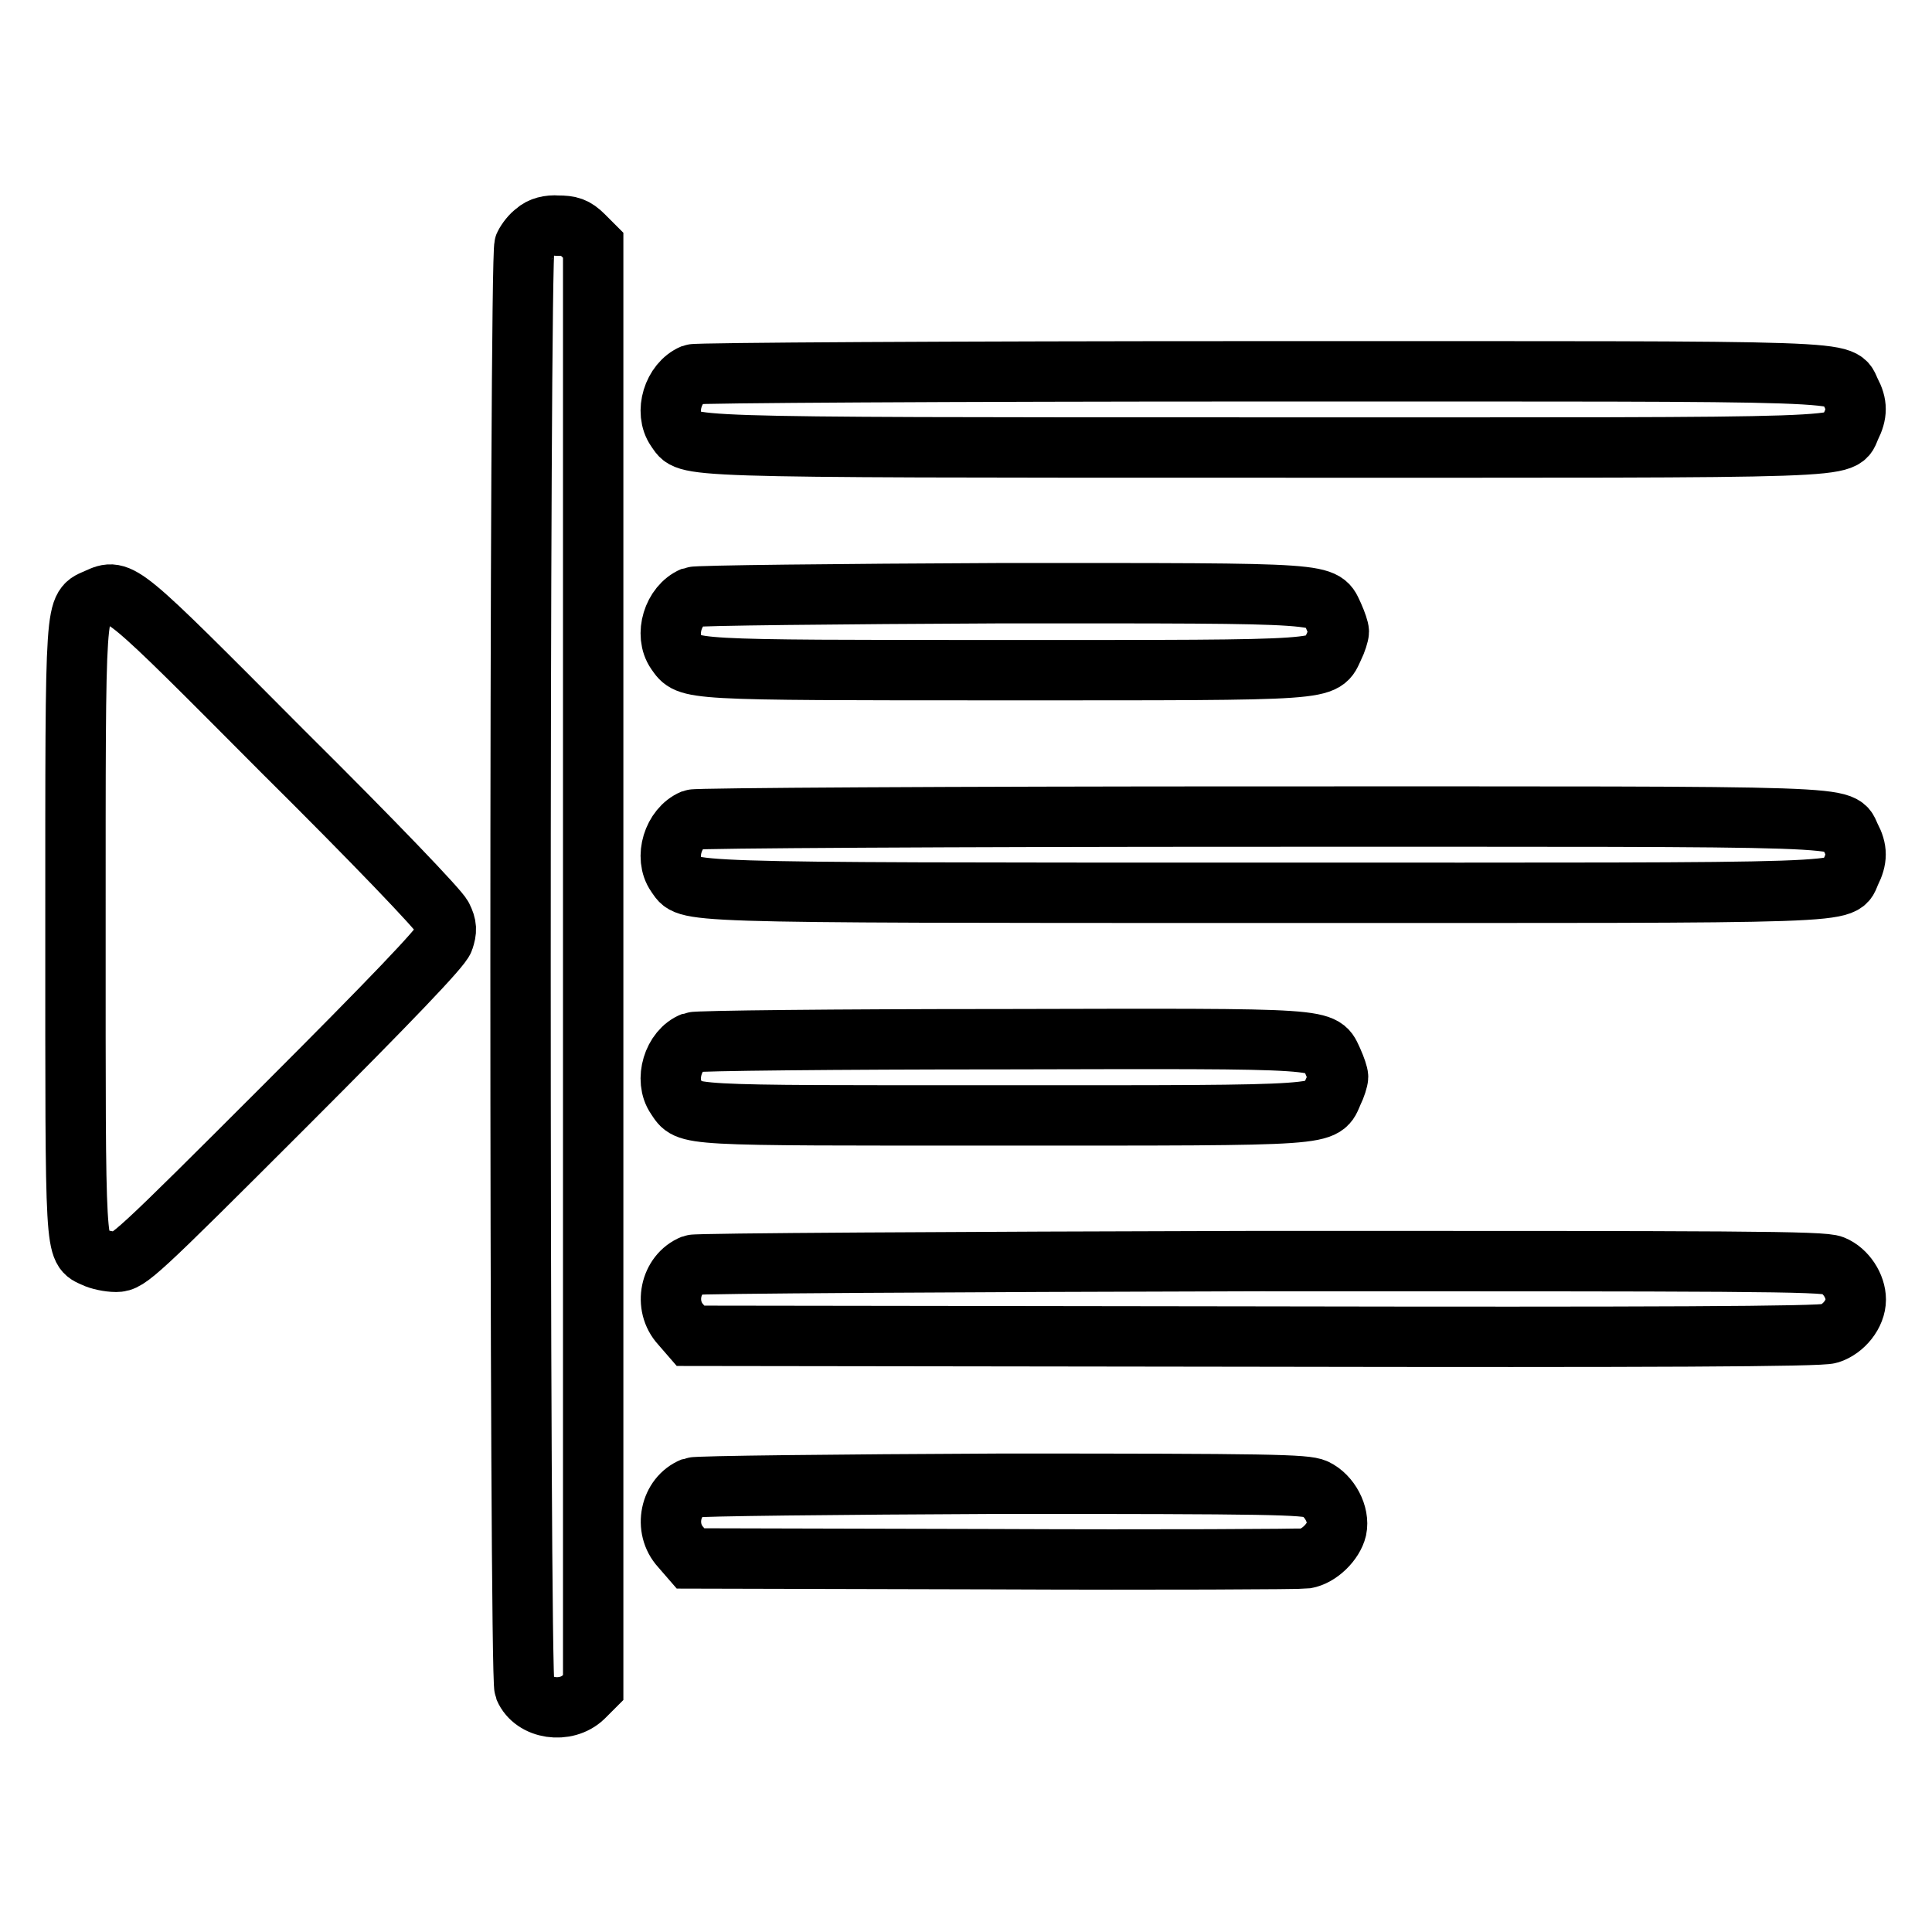
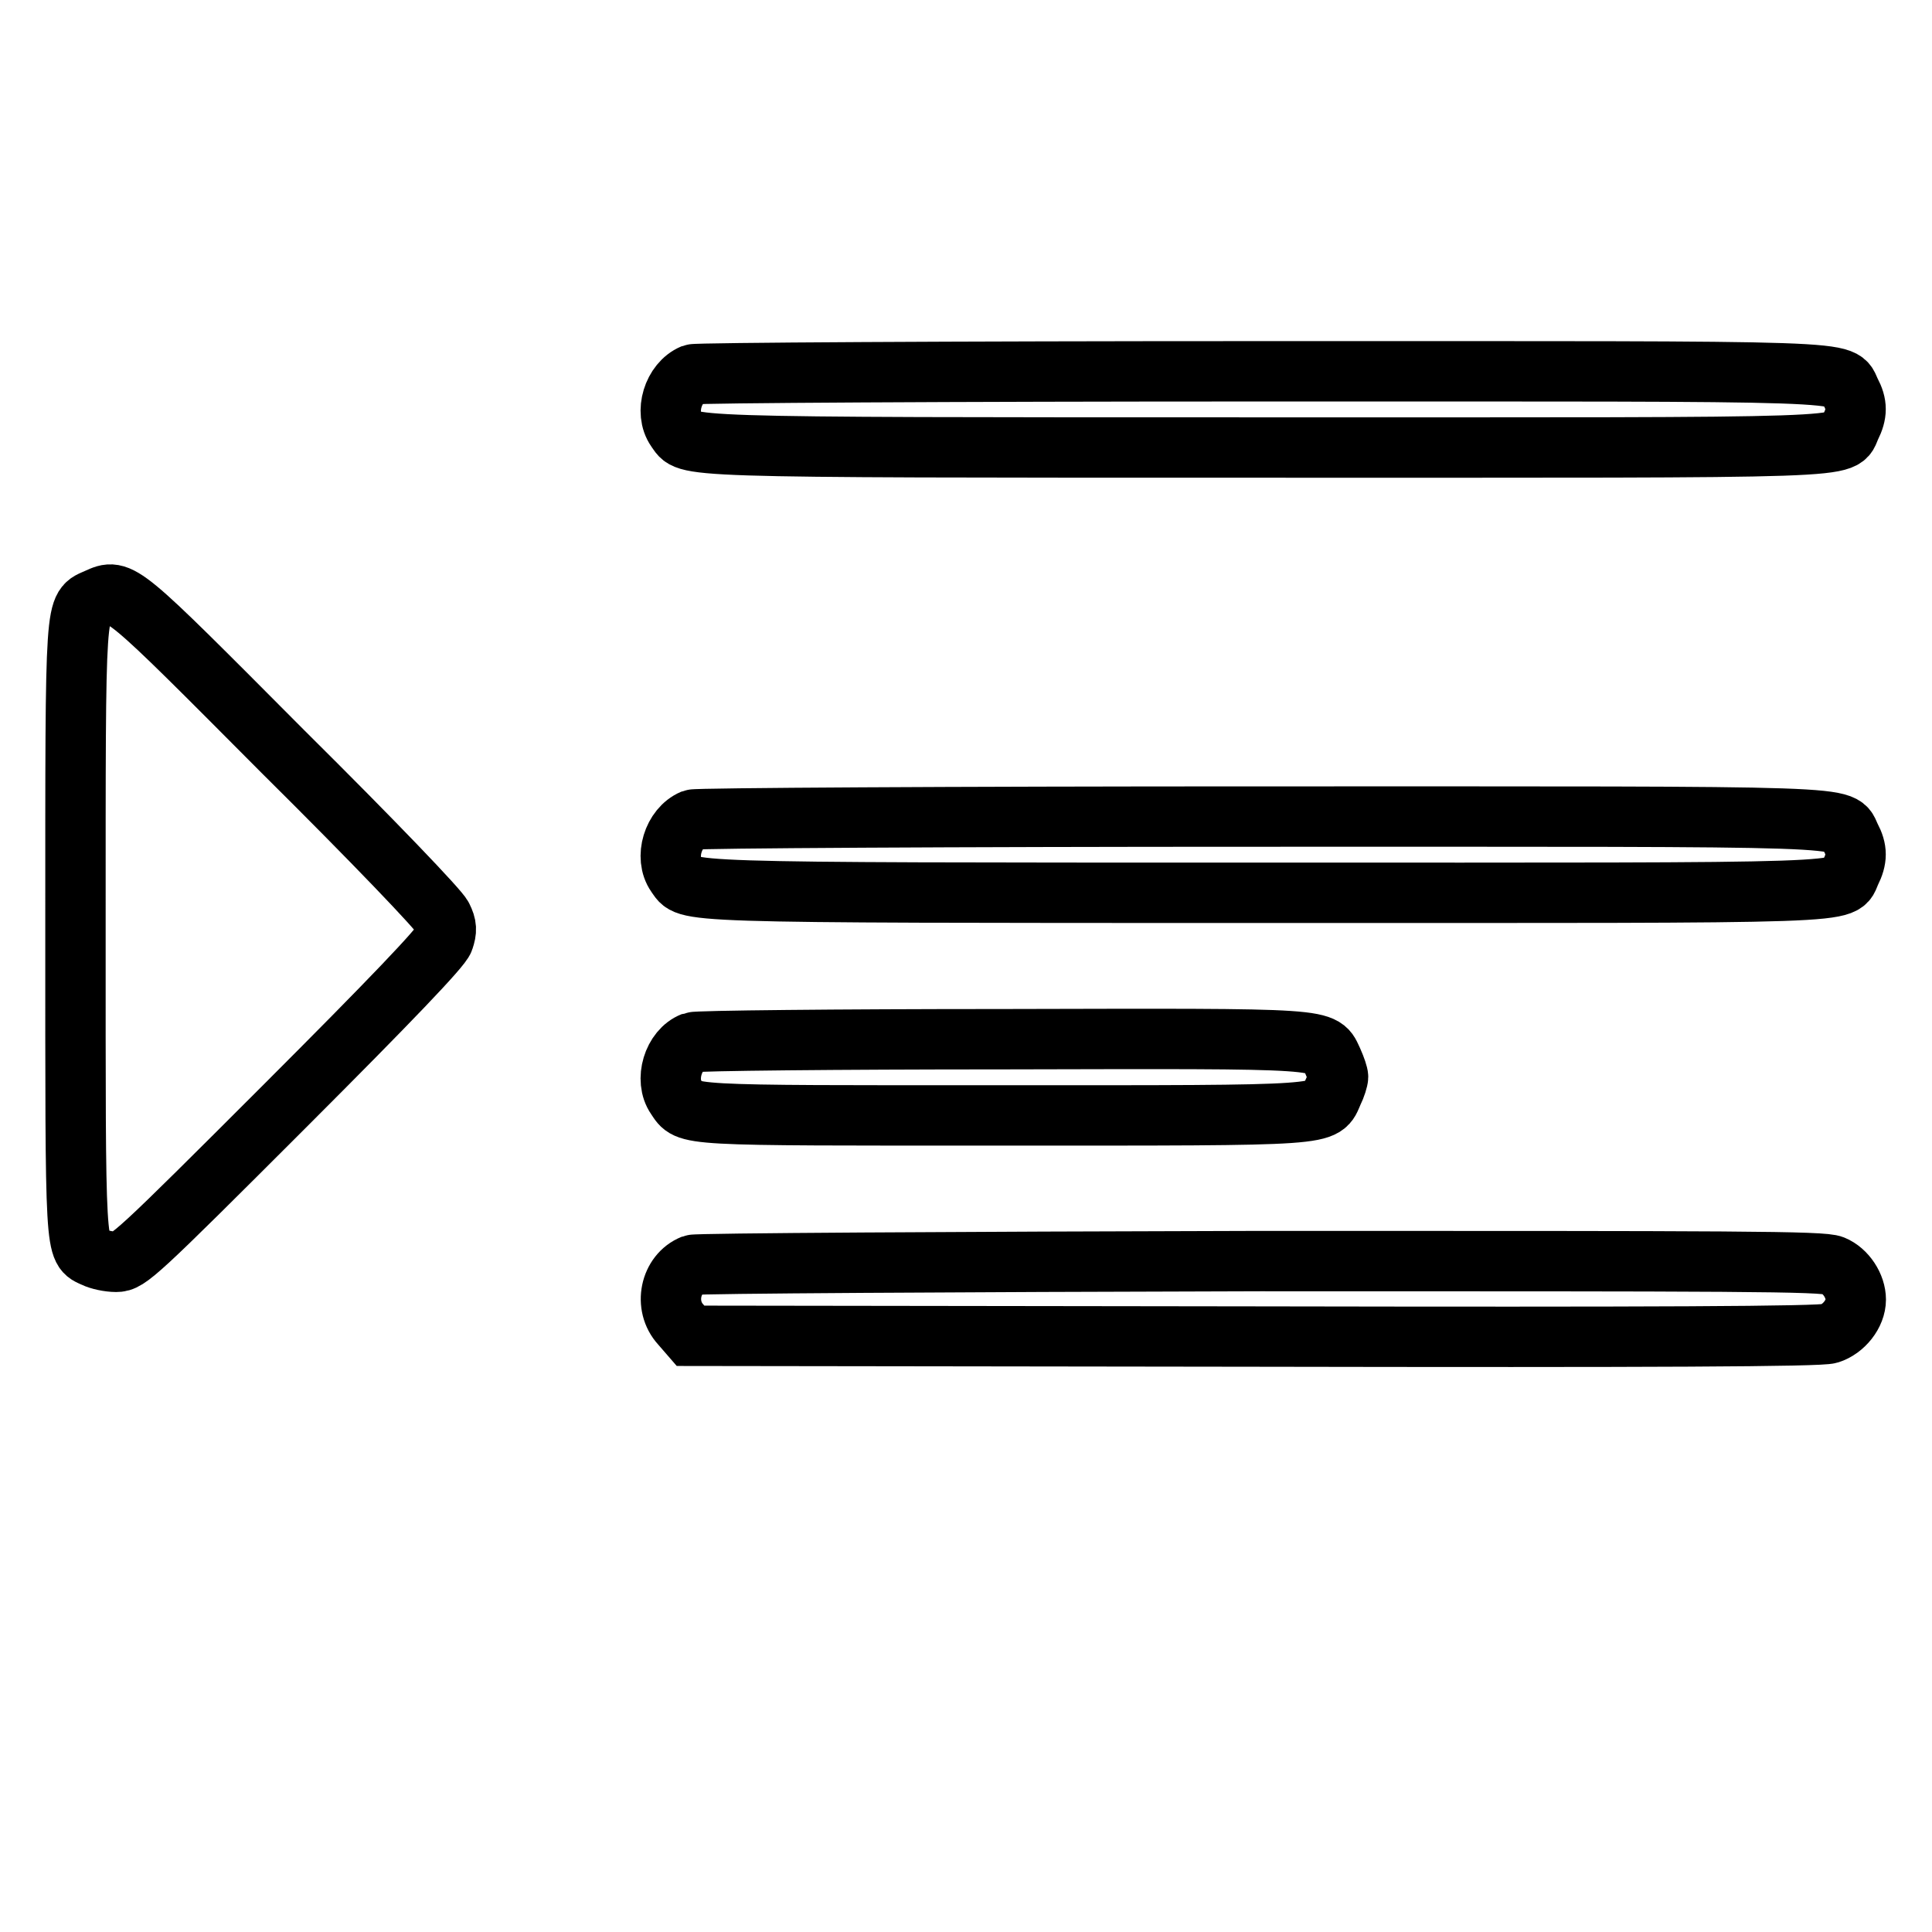
<svg xmlns="http://www.w3.org/2000/svg" version="1.1" x="0px" y="0px" viewBox="0 0 256 256" enable-background="new 0 0 256 256" xml:space="preserve">
  <g>
    <g>
      <g>
-         <path stroke-width="8" fill-opacity="0" stroke="#000000" d="M71,30.7c-0.6,0.4-1.2,1.2-1.5,1.8c-0.7,1.5-0.7,189.5,0,191.2c1.2,2.8,5.5,3.4,7.8,1.2l1.3-1.3V128V32.5l-1.3-1.3c-1.1-1.1-1.8-1.3-3.4-1.3C72.8,29.8,71.6,30.1,71,30.7z" />
        <path stroke-width="8" fill-opacity="0" stroke="#000000" d="M91.8,49.6c-2.6,1.1-3.8,5-2.2,7.3c1.8,2.4-2,2.4,77.8,2.4c81,0,76.4,0.2,77.8-2.7c0.9-1.8,0.9-3,0-4.7c-1.5-2.9,3.2-2.7-78.2-2.7C126.2,49.2,92.3,49.4,91.8,49.6z" />
        <path stroke-width="8" fill-opacity="0" stroke="#000000" d="M12.9,79.3c-3,1.4-2.9-0.8-2.9,43.8c0,43.8-0.1,42.3,2.5,43.5c0.6,0.3,1.9,0.6,2.9,0.6c1.6,0,2.6-0.9,22.3-20.6c14-14,20.8-21.1,21.1-22.1c0.4-1.2,0.4-1.8-0.2-3c-0.4-0.9-9-9.9-21.1-21.9C15.8,77.8,16,77.9,12.9,79.3z" />
-         <path stroke-width="8" fill-opacity="0" stroke="#000000" d="M91.8,79.1c-2.6,1.1-3.8,5-2.2,7.3c1.7,2.4,0.8,2.4,43.6,2.4c44,0,42,0.1,43.5-3c0.4-0.8,0.7-1.8,0.7-2.1c0-0.3-0.3-1.2-0.7-2.1c-1.5-3.1,0.6-3-43.8-3C110.8,78.7,92.3,78.9,91.8,79.1z" />
        <path stroke-width="8" fill-opacity="0" stroke="#000000" d="M91.8,108.6c-2.6,1.1-3.8,5-2.2,7.3c1.8,2.4-2,2.4,77.8,2.4c81,0,76.4,0.2,77.8-2.7c0.9-1.8,0.9-3,0-4.7c-1.5-2.9,3.2-2.7-78.2-2.7C126.2,108.2,92.3,108.4,91.8,108.6z" />
        <path stroke-width="8" fill-opacity="0" stroke="#000000" d="M91.8,138.1c-2.6,1-3.8,5-2.2,7.3c1.7,2.5,0.1,2.4,43.3,2.4c44.3,0,42.3,0.1,43.7-3c0.4-0.8,0.7-1.8,0.7-2.1c0-0.3-0.3-1.2-0.7-2.1c-1.5-3.1,0.6-3-43.8-2.9C110.8,137.7,92.3,137.9,91.8,138.1z" />
        <path stroke-width="8" fill-opacity="0" stroke="#000000" d="M91.8,167.6c-3,1.2-3.9,5.4-1.6,7.9l1.3,1.5l74.6,0.1c53.2,0.1,75.1,0,76.3-0.4c1.9-0.6,3.5-2.6,3.5-4.5c0-1.8-1.3-3.8-3-4.5c-1.3-0.6-12.7-0.6-75.9-0.6C126.2,167.2,92.3,167.4,91.8,167.6z" />
-         <path stroke-width="8" fill-opacity="0" stroke="#000000" d="M91.8,197.1c-3,1.2-3.9,5.4-1.6,7.9l1.3,1.5l40.1,0.1c22,0.1,40.7,0,41.4-0.1c1.8-0.3,3.7-2.2,4.1-3.9c0.4-1.9-0.9-4.4-2.8-5.3c-1.3-0.6-6-0.7-41.6-0.7C110.8,196.7,92.3,196.9,91.8,197.1z" />
      </g>
    </g>
  </g>
</svg>